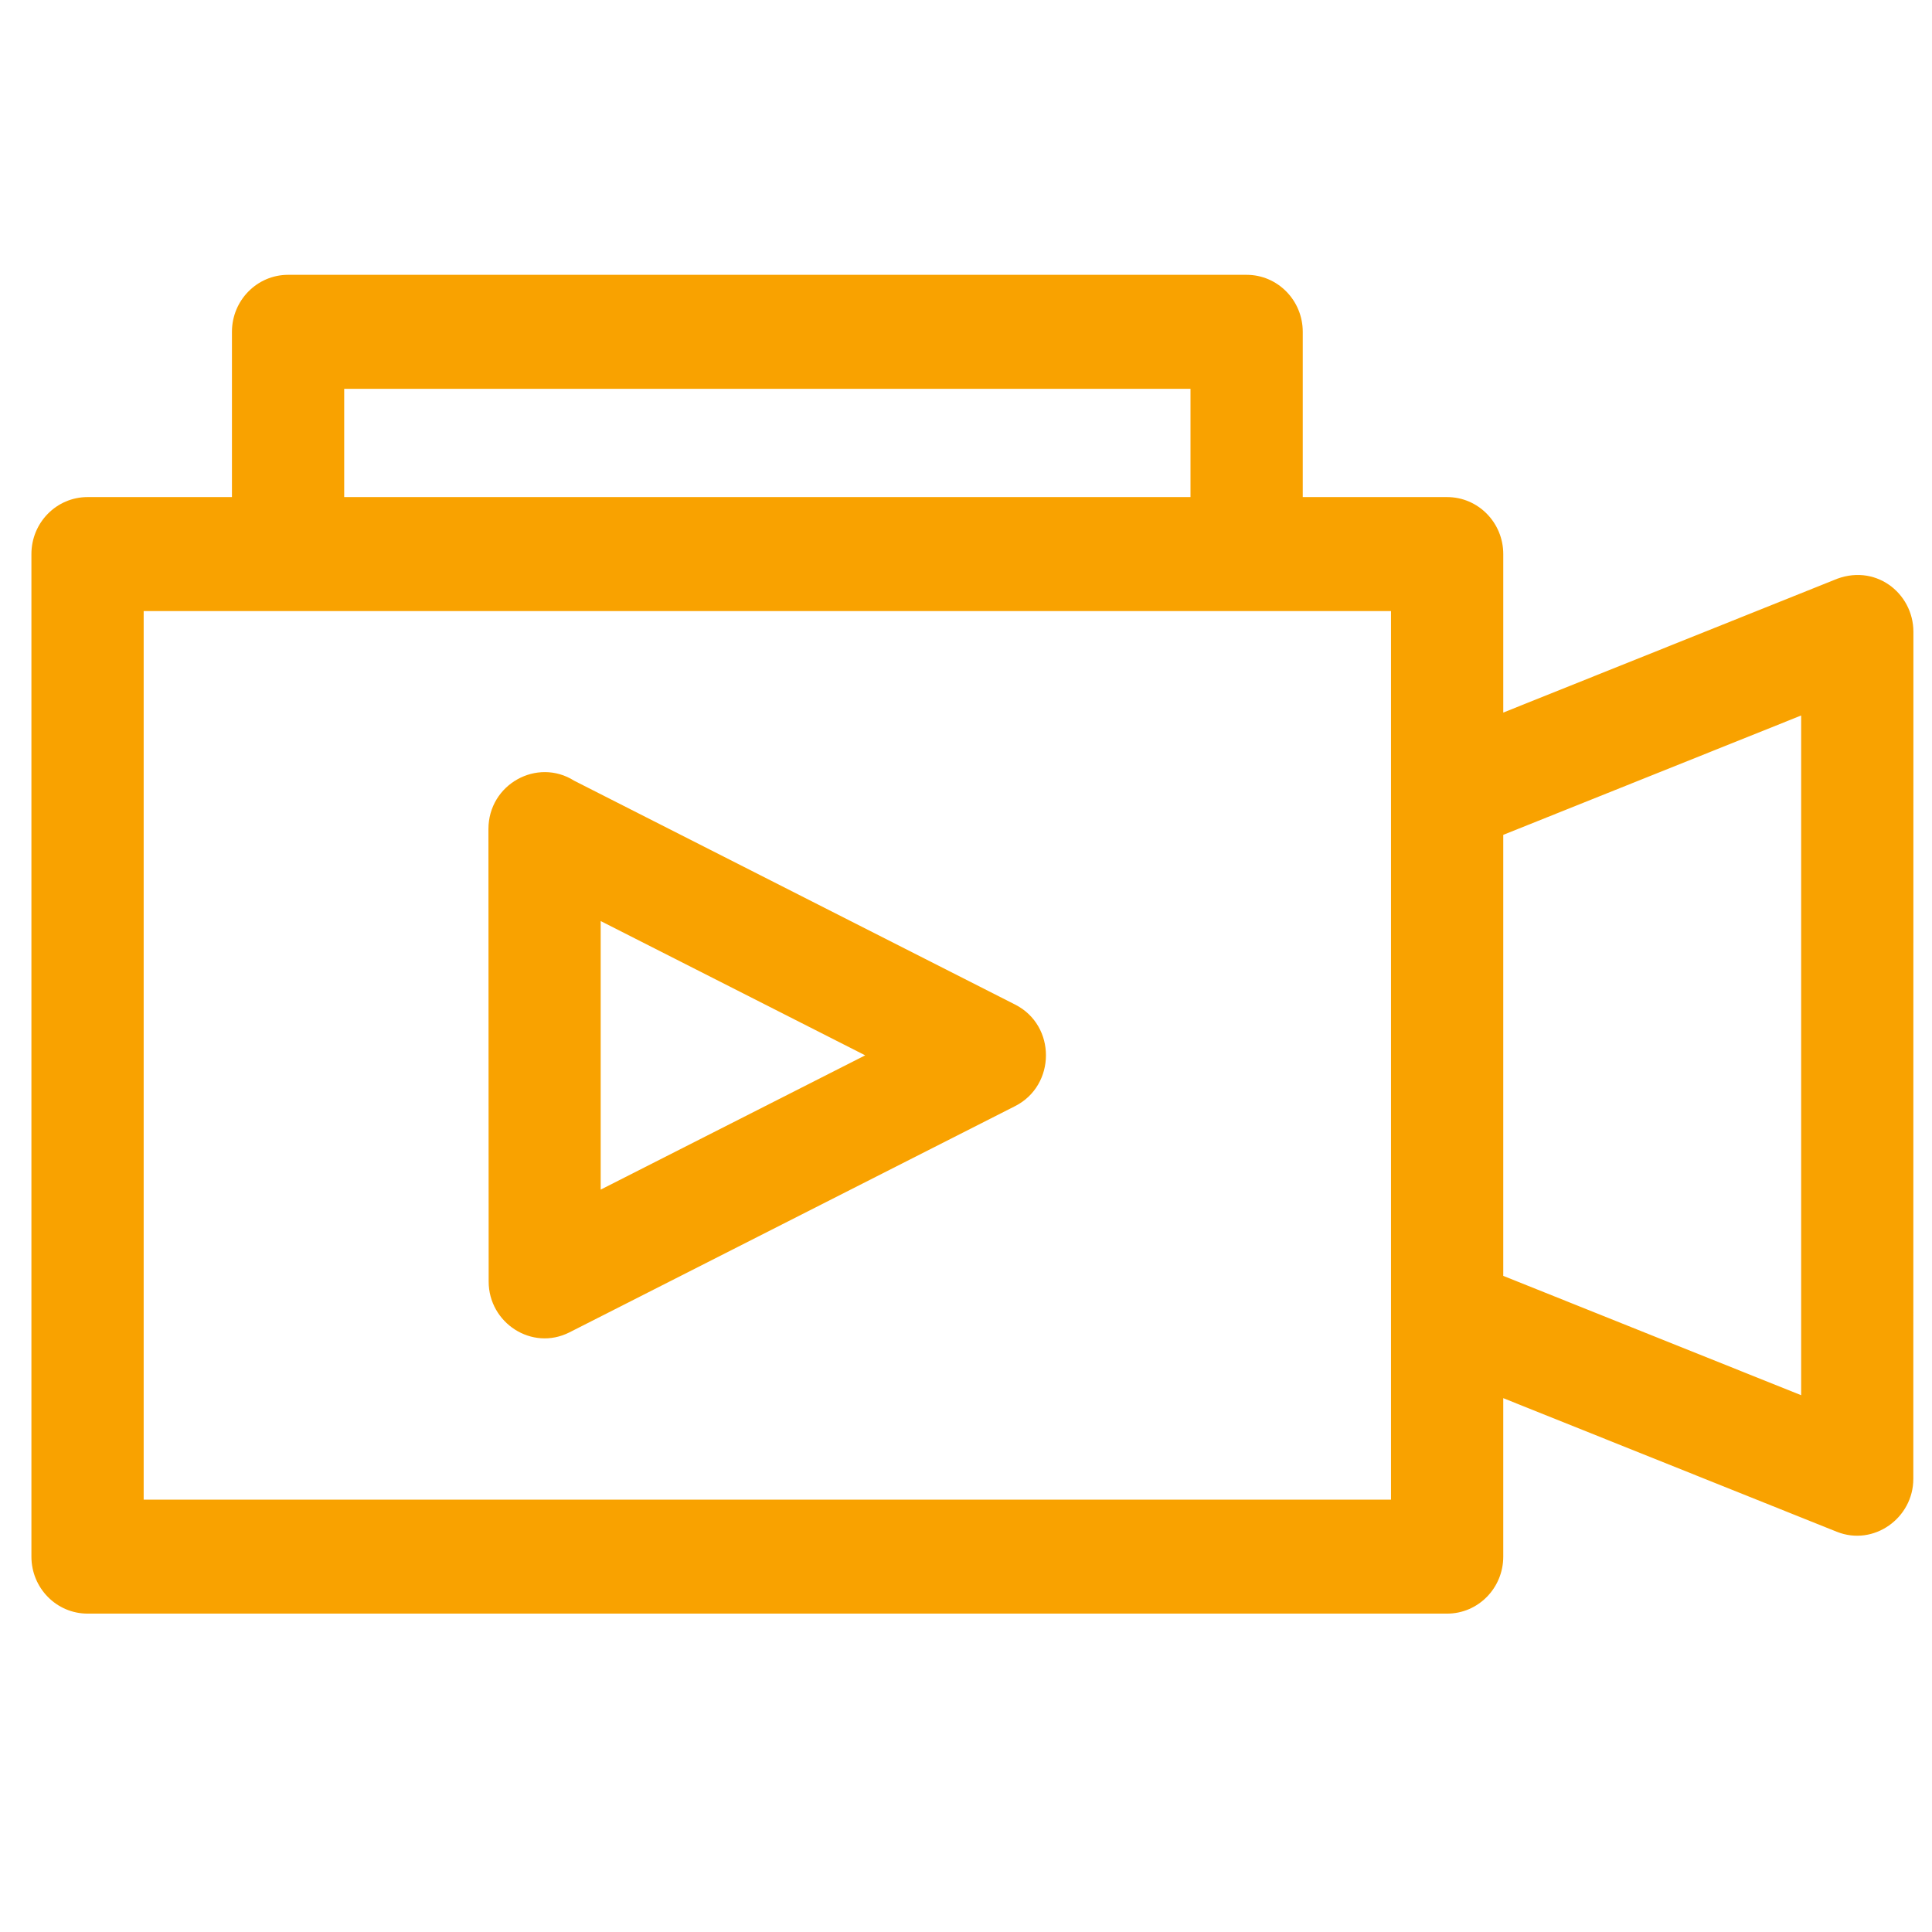
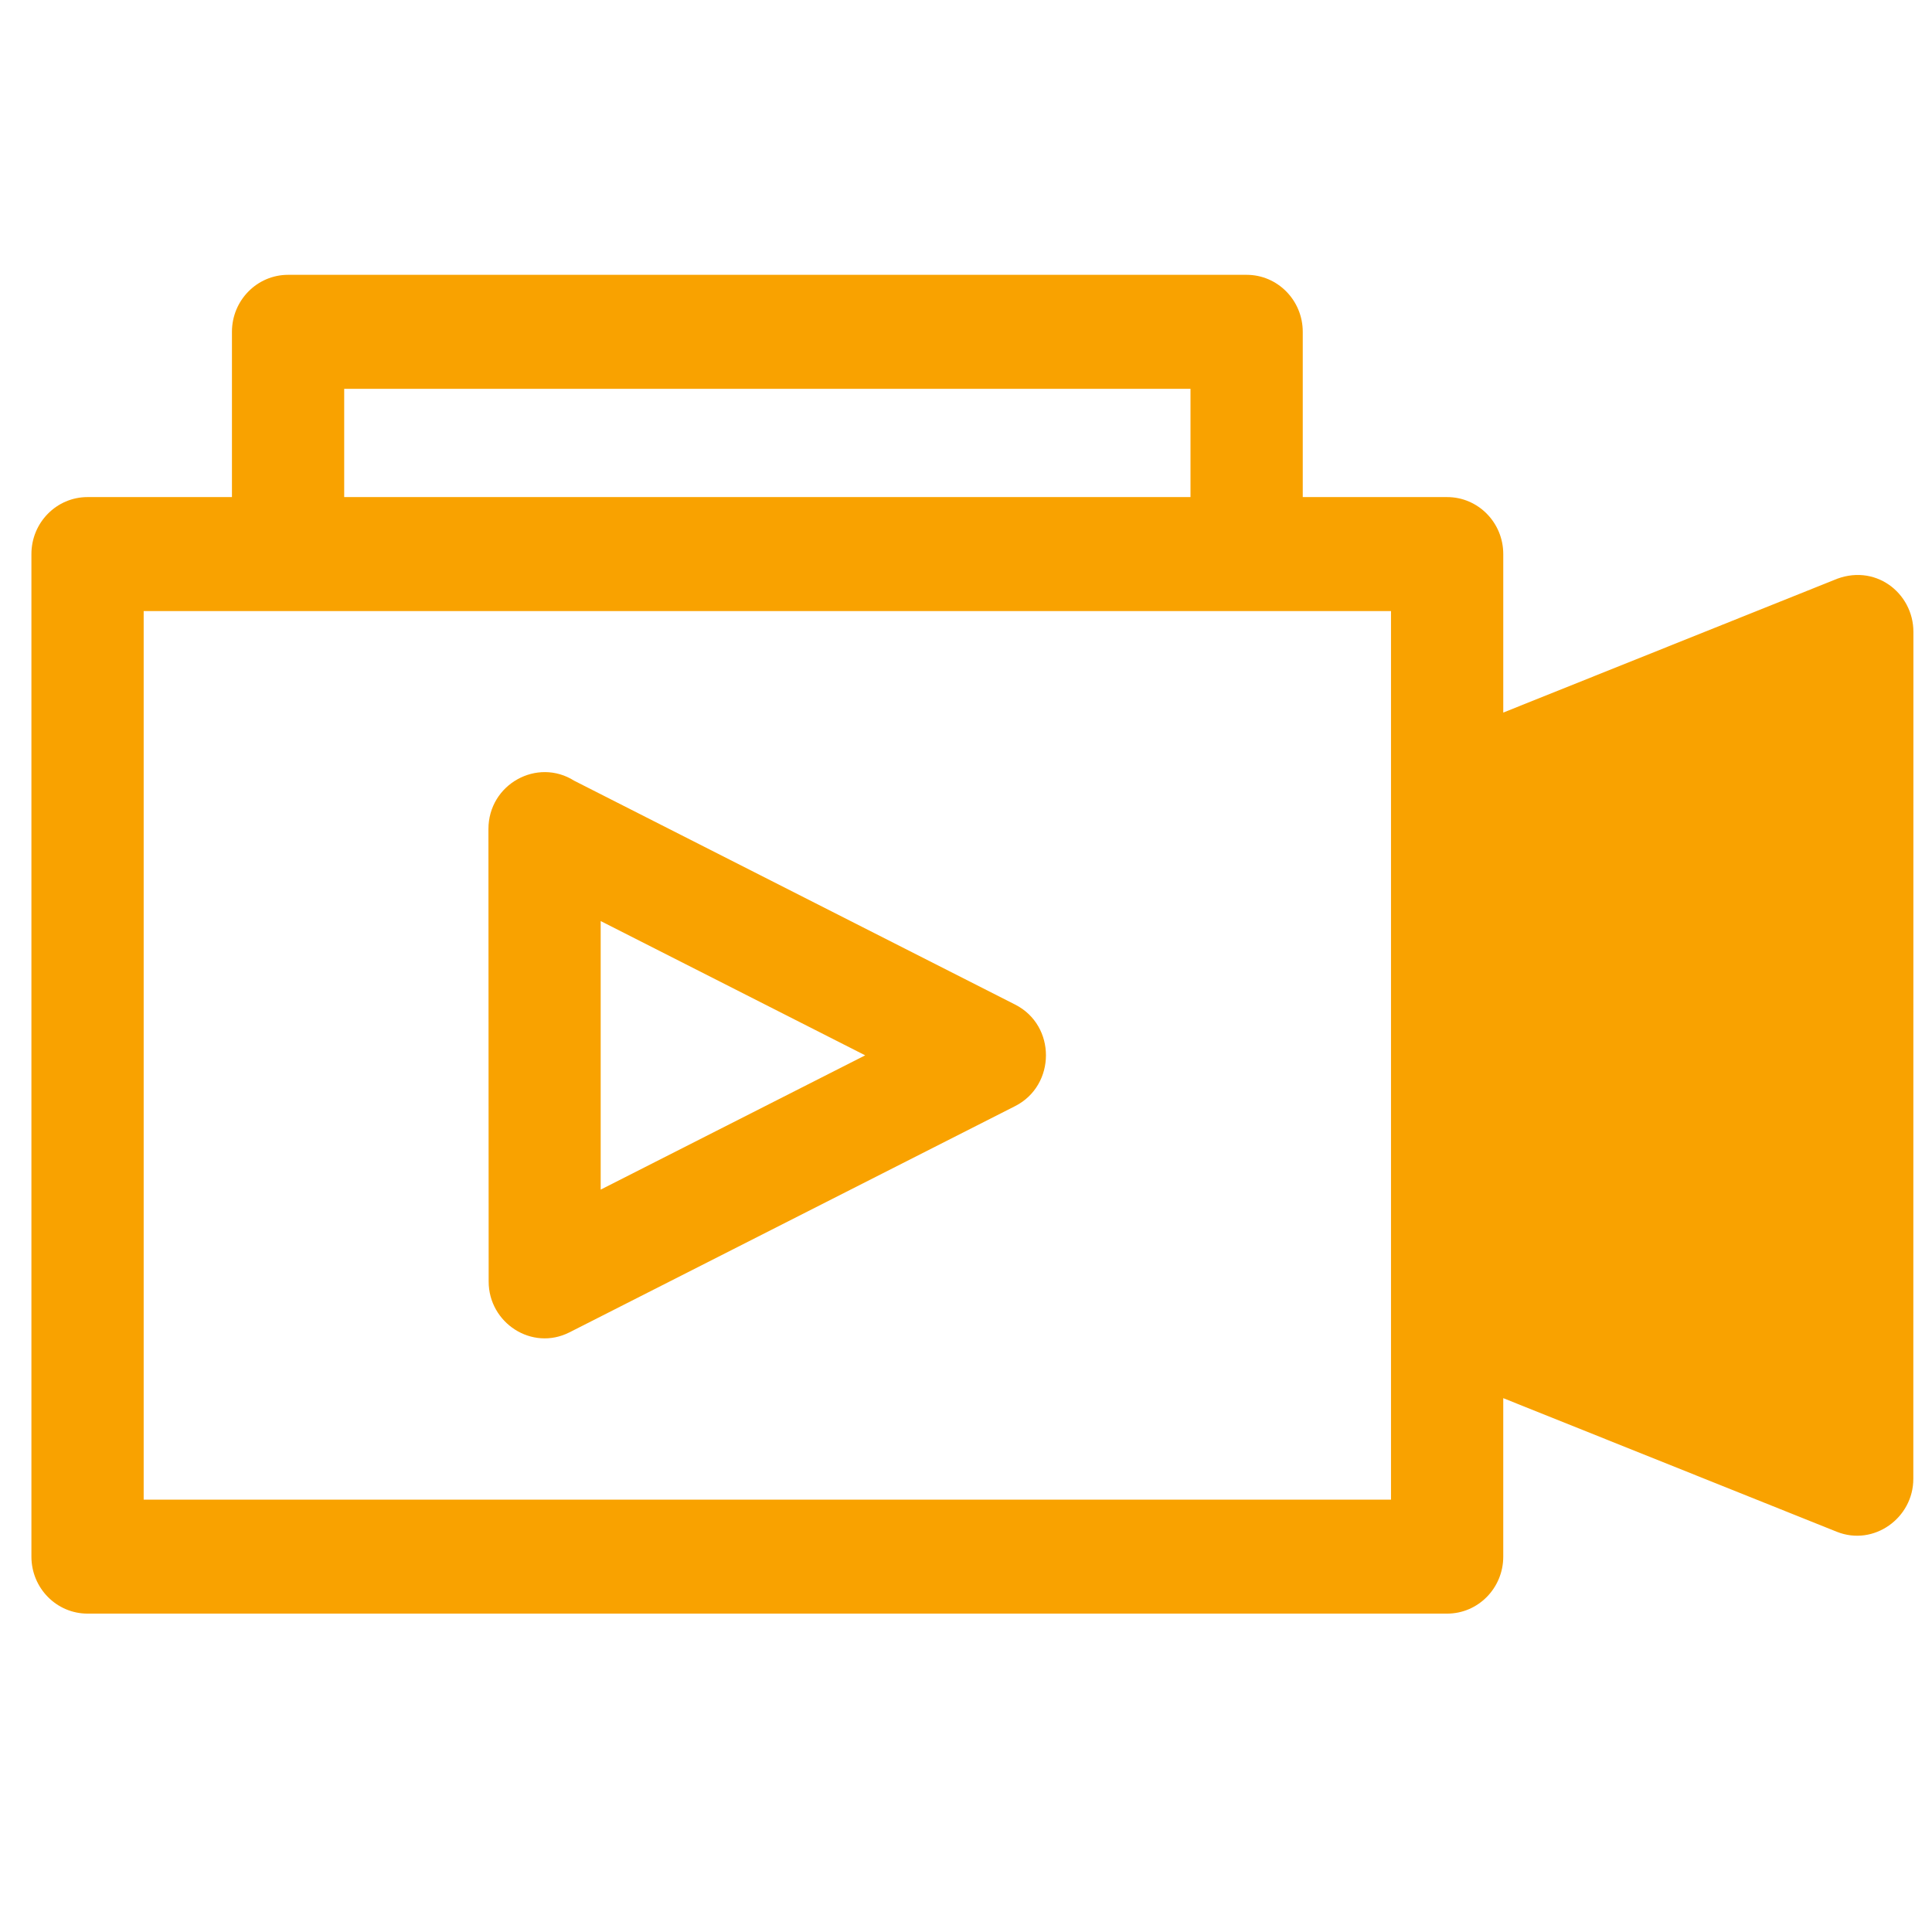
<svg xmlns="http://www.w3.org/2000/svg" xmlns:ns1="http://sodipodi.sourceforge.net/DTD/sodipodi-0.dtd" xmlns:ns2="http://www.inkscape.org/namespaces/inkscape" xml:space="preserve" version="1.1" style="image-rendering:optimizeQuality;shape-rendering:geometricPrecision;text-rendering:geometricPrecision" viewBox="0 0 500 500" x="0px" y="0px" fill-rule="evenodd" clip-rule="evenodd" id="svg9012" ns1:docname="icons8-youtube.svg" width="500" height="500" ns2:version="1.2.2 (b0a8486, 2022-12-01)">
  <ns1:namedview id="namedview9014" pagecolor="#ffffff" bordercolor="#000000" borderopacity="0.25" ns2:showpageshadow="2" ns2:pageopacity="0.0" ns2:pagecheckerboard="0" ns2:deskcolor="#d1d1d1" showgrid="false" ns2:zoom="1.0290679" ns2:cx="-27.694966" ns2:cy="182.20372" ns2:window-width="1920" ns2:window-height="1027" ns2:window-x="0" ns2:window-y="25" ns2:window-maximized="0" ns2:current-layer="svg9012" />
  <defs id="defs9002">
    <style type="text/css" id="style9000">
   
    .fil0 {fill:black;fill-rule:nonzero}
   
  </style>
  </defs>
  <g id="g9006" transform="matrix(0.587,0,0,0.596,3.165,-7.941)" style="stroke-width:1.691;fill:#f9a200;fill-opacity:1;stroke-dasharray:none">
-     <path class="fil0" d="M 146.36,229.17 H 519.48 V 182.15 H 146.36 Z m -113.15,0 h 63.66 v -71.76 c 0,-13.67 11.08,-24.75 24.74,-24.75 h 422.62 c 13.66,0 24.74,11.08 24.74,24.75 v 71.76 h 63.66 c 13.66,0 24.74,11.08 24.74,24.74 v 68.83 L 802.92,265.3 c 18.1,-7.82 35.28,5.39 35.28,22.4 l -0.04,367.77 c 0.01,17.02 -17.44,29.39 -33.7,23 L 657.37,620.44 v 68.82 c 0,13.66 -11.08,24.74 -24.74,24.74 H 33.21 C 19.54,714 8.46,702.92 8.46,689.26 V 253.91 c 0,-13.66 11.08,-24.74 24.75,-24.74 z m 214.56,123.17 194.4,97.2 c 18.23,9.12 17.99,35.09 0,44.08 l -196.46,98.23 c -16.58,8.29 -35.67,-4.1 -35.66,-22.04 l -0.1,-196.46 c -0.01,-19.55 21.55,-31.16 37.82,-21.01 z M 376.06,471.58 259.44,413.27 v 116.62 z m 281.31,-95.74 v 191.5 l 131.34,51.82 V 324.01 Z M 607.88,278.66 H 57.95 v 385.85 h 549.93 z" id="path9004" style="stroke-width:1.691;fill:#f9a200;fill-opacity:1;stroke-dasharray:none" />
+     <path class="fil0" d="M 146.36,229.17 H 519.48 V 182.15 H 146.36 Z m -113.15,0 h 63.66 v -71.76 c 0,-13.67 11.08,-24.75 24.74,-24.75 h 422.62 c 13.66,0 24.74,11.08 24.74,24.75 v 71.76 h 63.66 c 13.66,0 24.74,11.08 24.74,24.74 v 68.83 L 802.92,265.3 c 18.1,-7.82 35.28,5.39 35.28,22.4 l -0.04,367.77 c 0.01,17.02 -17.44,29.39 -33.7,23 L 657.37,620.44 v 68.82 c 0,13.66 -11.08,24.74 -24.74,24.74 H 33.21 C 19.54,714 8.46,702.92 8.46,689.26 V 253.91 c 0,-13.66 11.08,-24.74 24.75,-24.74 z m 214.56,123.17 194.4,97.2 c 18.23,9.12 17.99,35.09 0,44.08 l -196.46,98.23 c -16.58,8.29 -35.67,-4.1 -35.66,-22.04 l -0.1,-196.46 c -0.01,-19.55 21.55,-31.16 37.82,-21.01 z M 376.06,471.58 259.44,413.27 v 116.62 z m 281.31,-95.74 v 191.5 V 324.01 Z M 607.88,278.66 H 57.95 v 385.85 h 549.93 z" id="path9004" style="stroke-width:1.691;fill:#f9a200;fill-opacity:1;stroke-dasharray:none" />
  </g>
</svg>